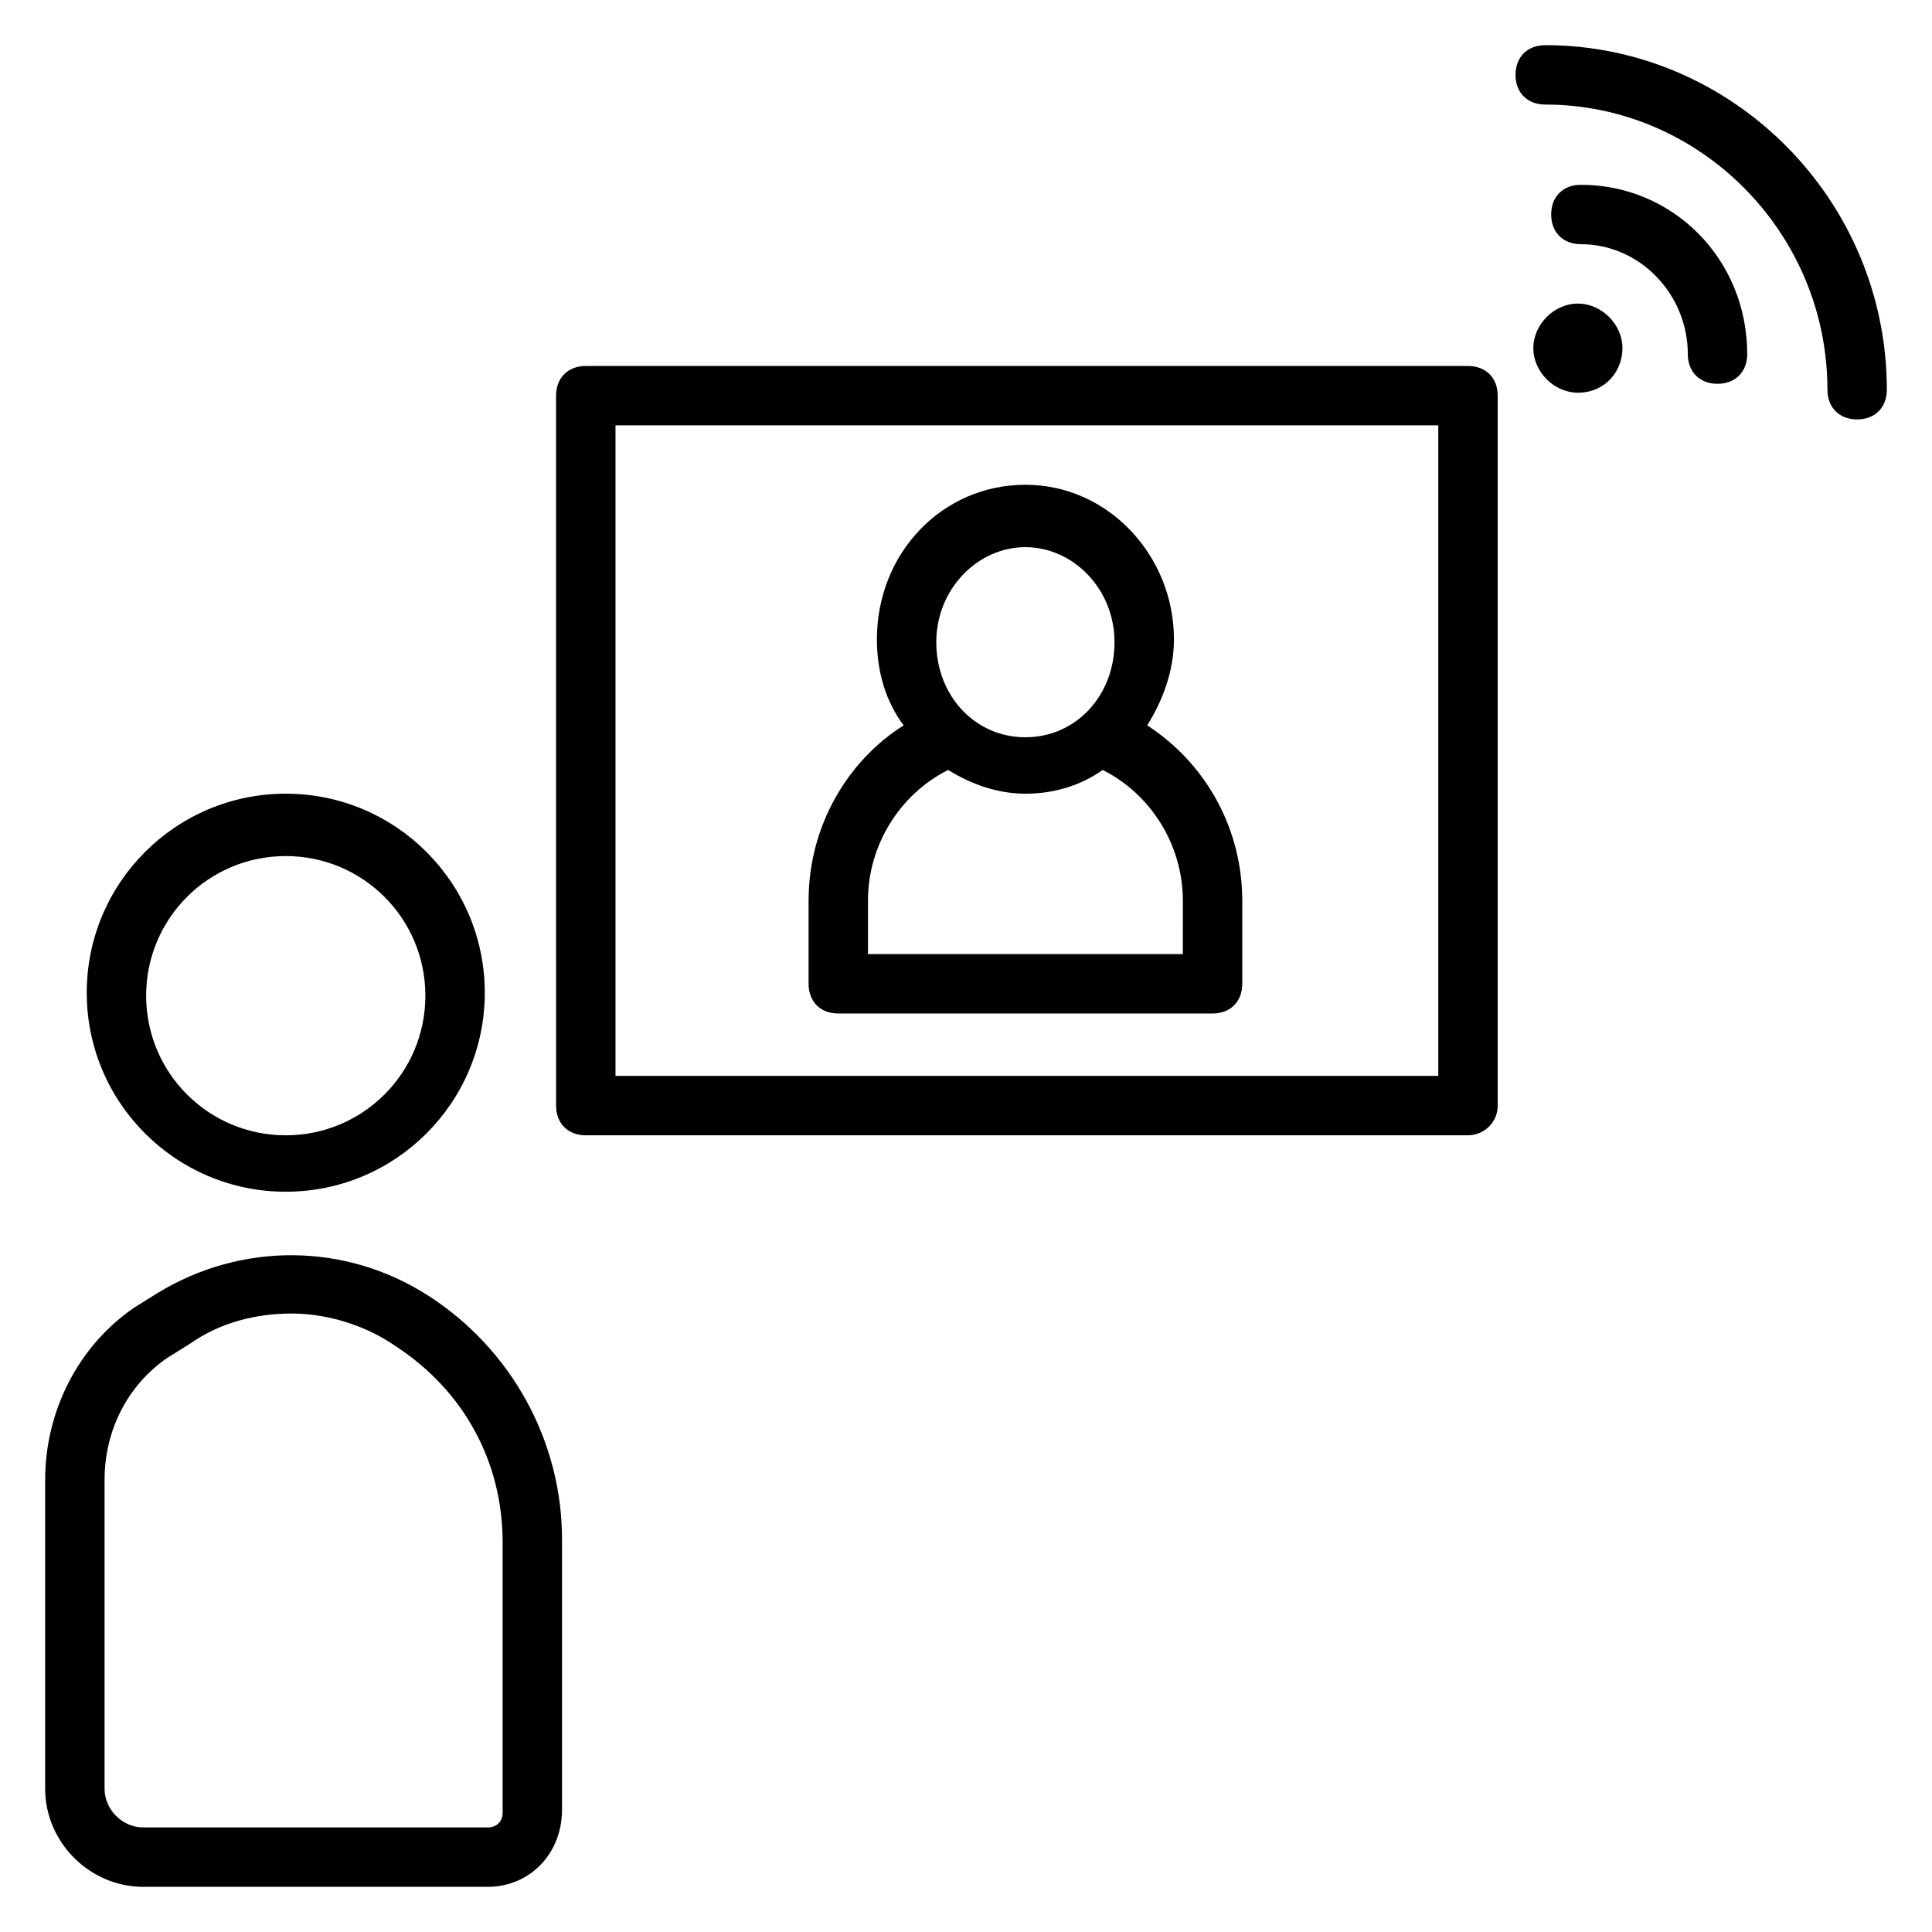
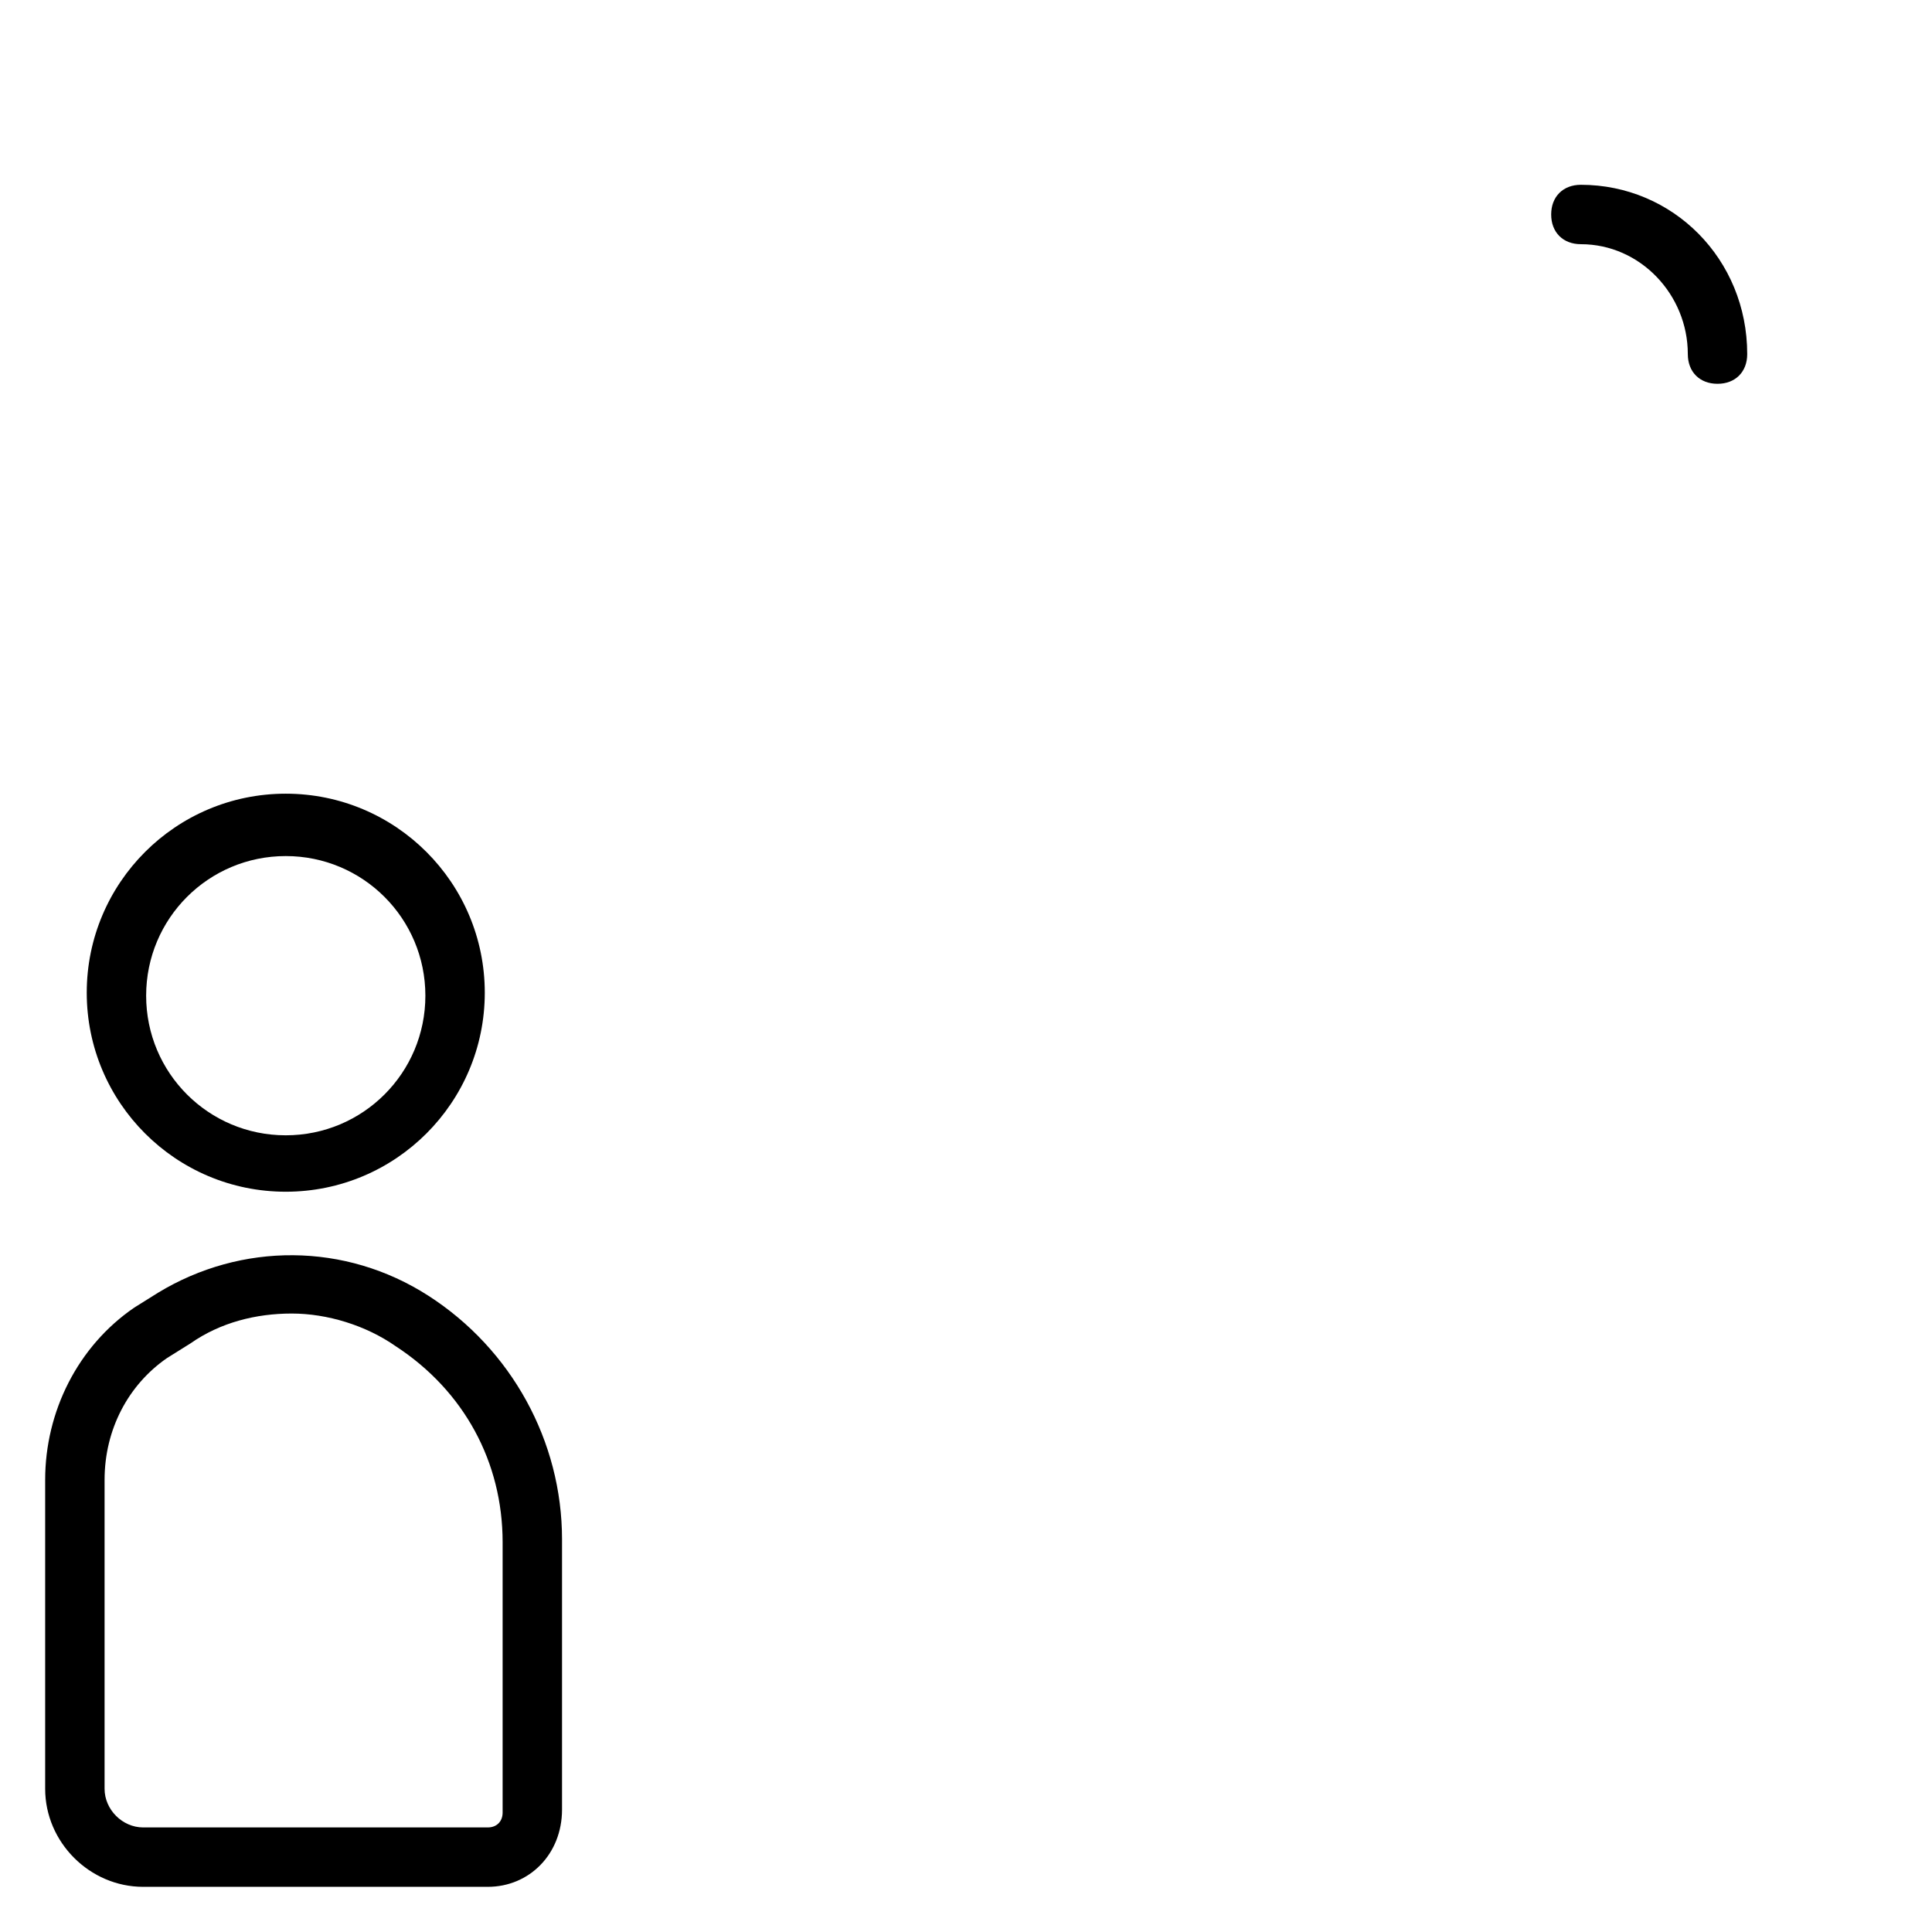
<svg xmlns="http://www.w3.org/2000/svg" fill="#000000" width="800px" height="800px" version="1.1" viewBox="144 144 512 512">
  <g>
-     <path d="m533.04 444.87h-233.8c-4.723 0-7.871-3.148-7.871-7.871l-0.004-188.14c0-4.723 3.148-7.871 7.871-7.871h233.8c4.723 0 7.871 3.148 7.871 7.871v188.14c0 4.723-3.934 7.871-7.871 7.871zm-225.93-15.742h218.05v-172.4h-218.05z" />
-     <path d="m448.02 336.23c3.938-6.297 7.086-14.168 7.086-22.828 0-22.043-17.32-40.934-39.359-40.934-22.043 0-39.359 18.105-39.359 40.934 0 8.66 2.363 16.531 7.086 22.828-14.957 9.445-25.191 26.766-25.191 46.445v22.043c0 4.723 3.148 7.871 7.871 7.871h99.188c4.723 0 7.871-3.148 7.871-7.871v-22.043c-0.004-18.891-9.449-36.211-25.191-46.445zm-32.277-47.23c12.594 0 23.617 11.02 23.617 25.191 0 14.168-10.234 25.191-23.617 25.191-13.383 0-23.617-11.02-23.617-25.191 0-14.172 11.023-25.191 23.617-25.191zm41.723 107.85h-83.445v-14.168c0-14.957 8.66-28.34 21.254-34.637 6.297 3.938 13.383 6.297 20.469 6.297 7.871 0 14.957-2.363 20.469-6.297 12.594 6.297 21.254 19.68 21.254 34.637z" />
    <path d="m219.73 459.82c-29.125 0-52.742-23.617-52.742-52.742s23.617-52.742 52.742-52.742 52.742 23.617 52.742 52.742c0 29.129-23.617 52.742-52.742 52.742zm0-88.953c-20.469 0-37 16.531-37 37s16.531 37 37 37 37-16.531 37-37c-0.004-20.469-16.535-37-37-37z" />
    <path d="m273.26 644.03h-91.312c-14.172 0-25.98-11.809-25.98-25.977v-81.871c0-18.105 8.66-35.426 23.617-45.656l6.297-3.938c22.043-13.383 49.594-13.383 71.637 0.789 22.043 14.168 35.426 38.574 35.426 64.551v71.637c-0.004 11.805-8.66 20.465-19.684 20.465zm-51.953-151.93c-9.445 0-18.895 2.363-26.766 7.871l-6.297 3.938c-10.234 7.082-16.531 18.891-16.531 32.273v81.867c0 5.512 4.723 10.238 10.234 10.238h91.316c2.363 0 3.938-1.574 3.938-3.938v-71.637c0-21.254-10.234-40.148-28.34-51.957-7.875-5.508-18.109-8.656-27.555-8.656z" />
    <path d="m599.16 245.71c-4.723 0-7.871-3.148-7.871-7.871 0-15.742-12.594-29.125-28.34-29.125-4.723 0-7.871-3.148-7.871-7.871s3.148-7.871 7.871-7.871c24.402 0 44.082 19.68 44.082 44.871 0 4.719-3.148 7.867-7.871 7.867z" />
-     <path d="m636.16 255.15c-4.723 0-7.871-3.148-7.871-7.871 0-41.723-33.852-75.57-74.785-75.57-4.723 0-7.871-3.148-7.871-7.871s3.148-7.871 7.871-7.871c49.594-0.004 90.527 40.93 90.527 91.312 0 4.723-3.148 7.871-7.871 7.871z" />
-     <path d="m562.16 248.07c-6.297 0-11.809-5.512-11.809-11.809s5.512-11.809 11.809-11.809c6.297 0 11.809 5.512 11.809 11.809-0.004 6.297-4.727 11.809-11.809 11.809z" />
  </g>
</svg>